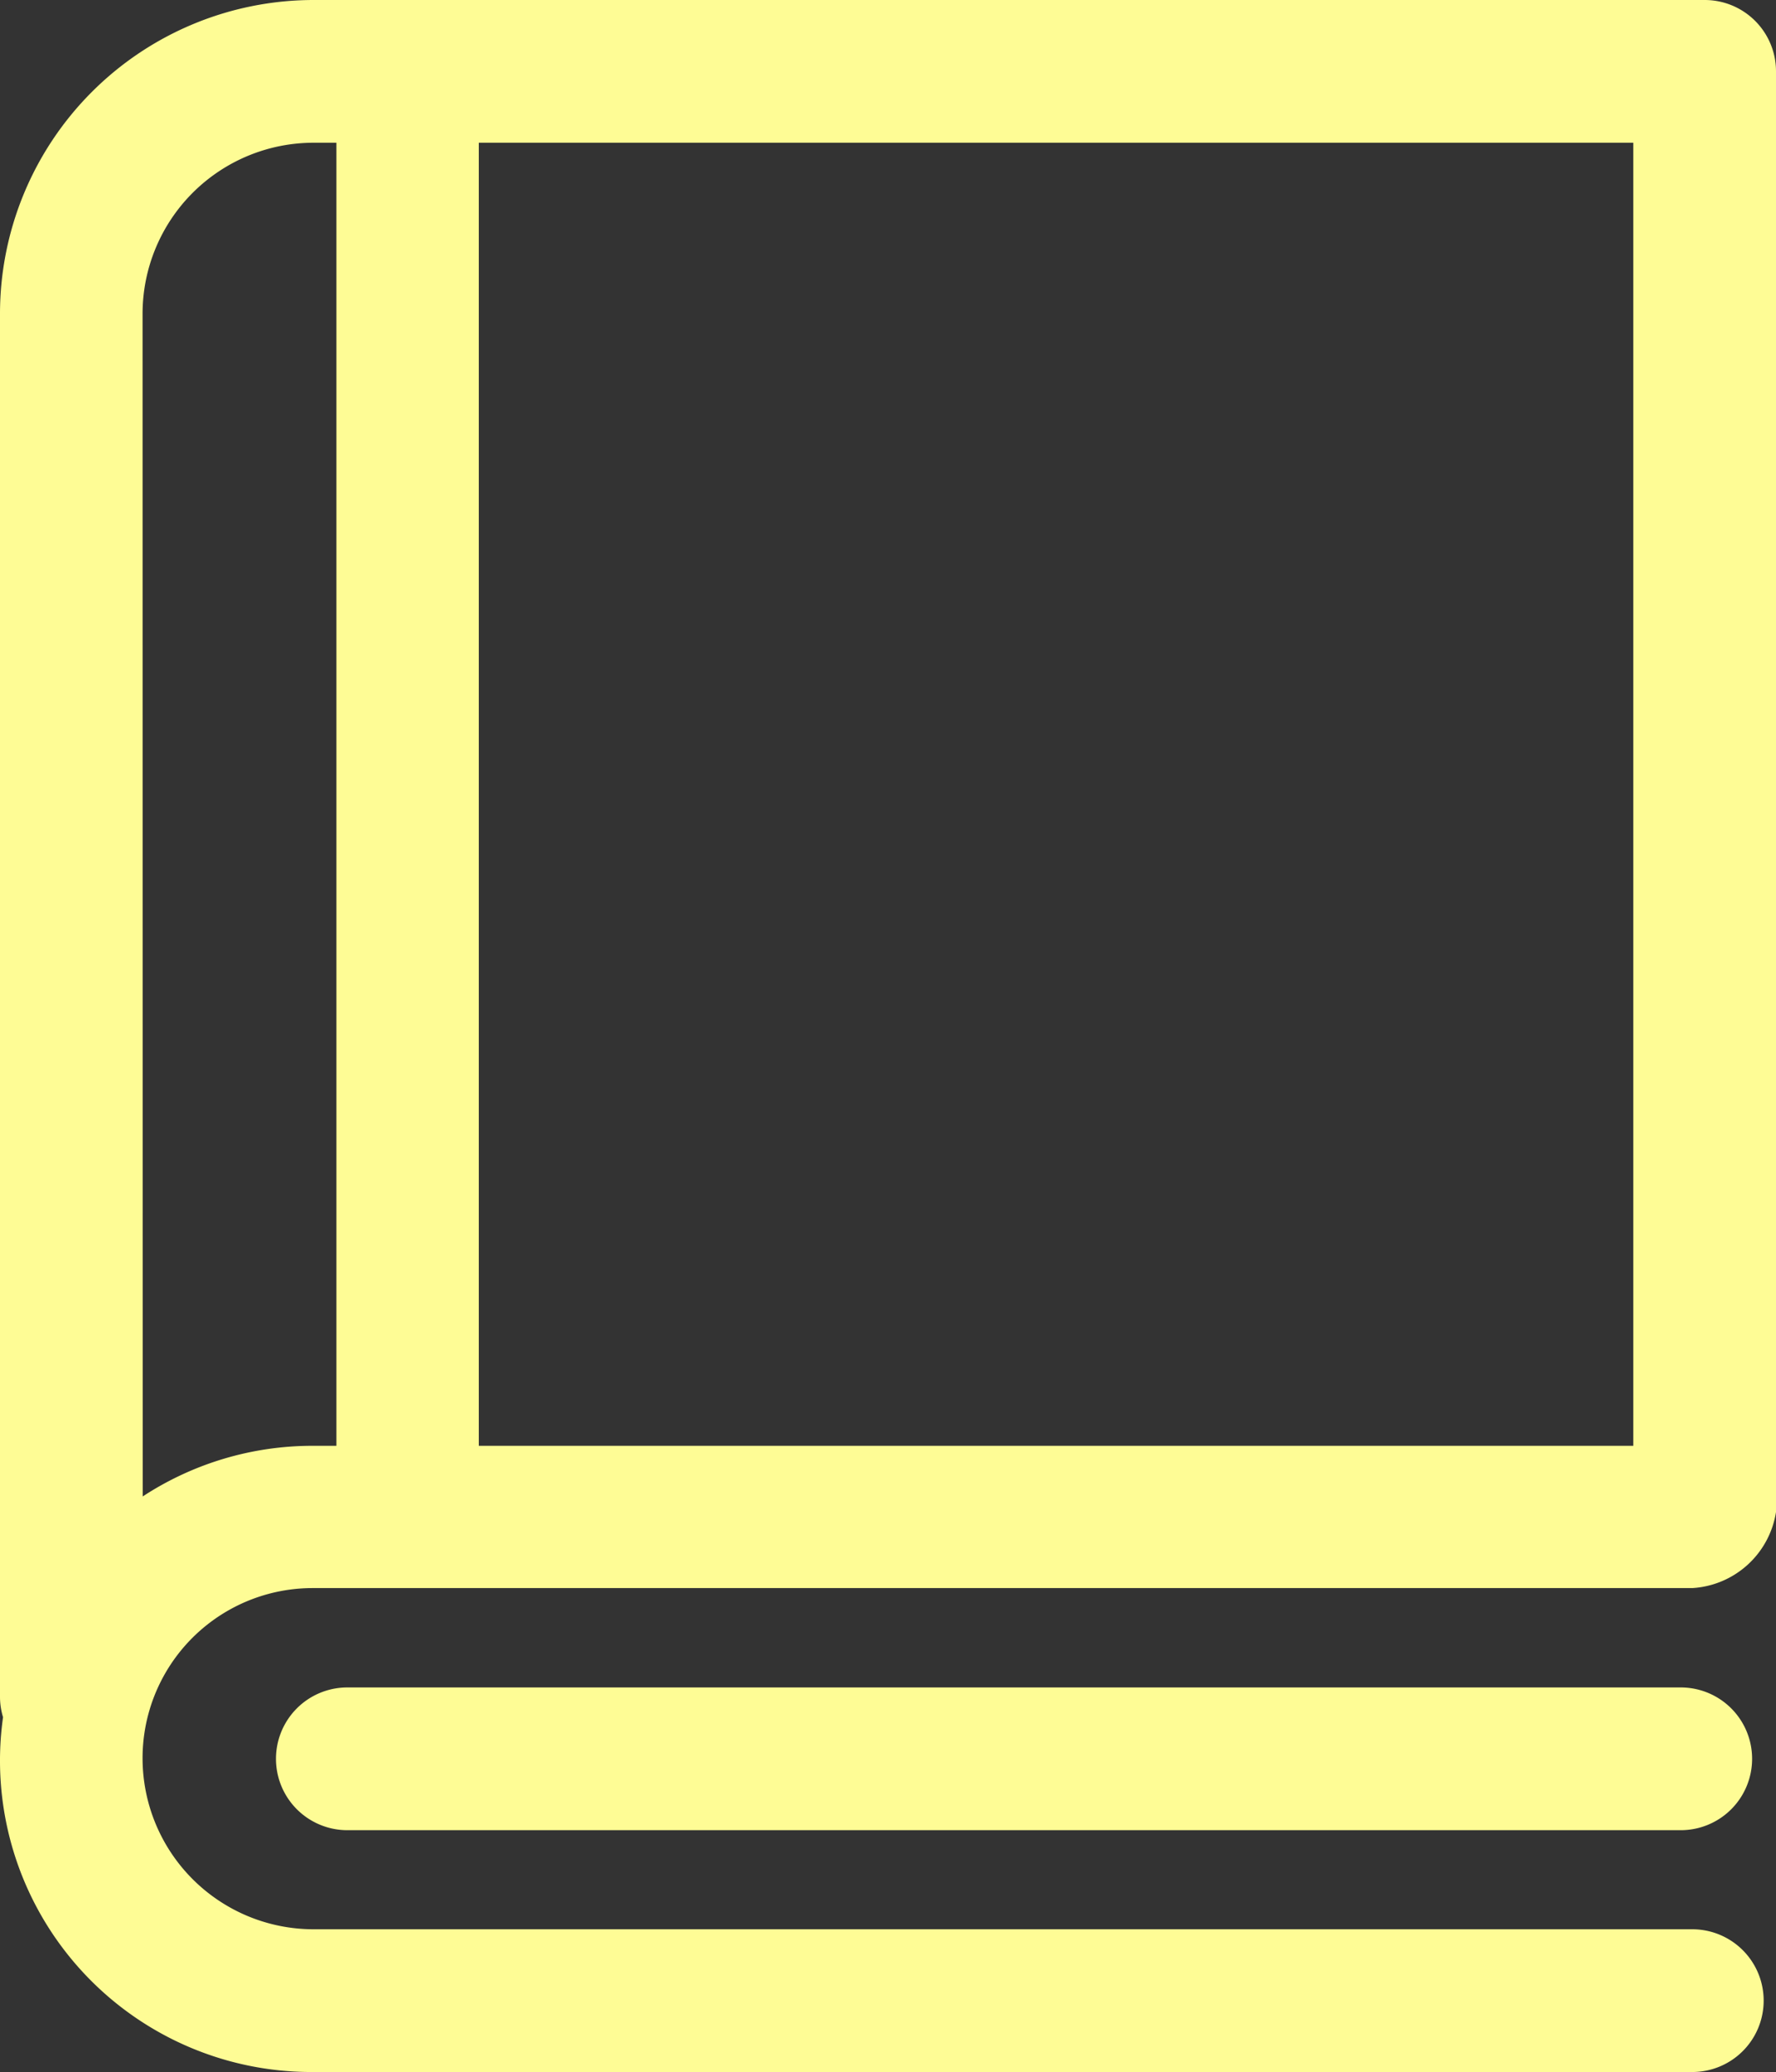
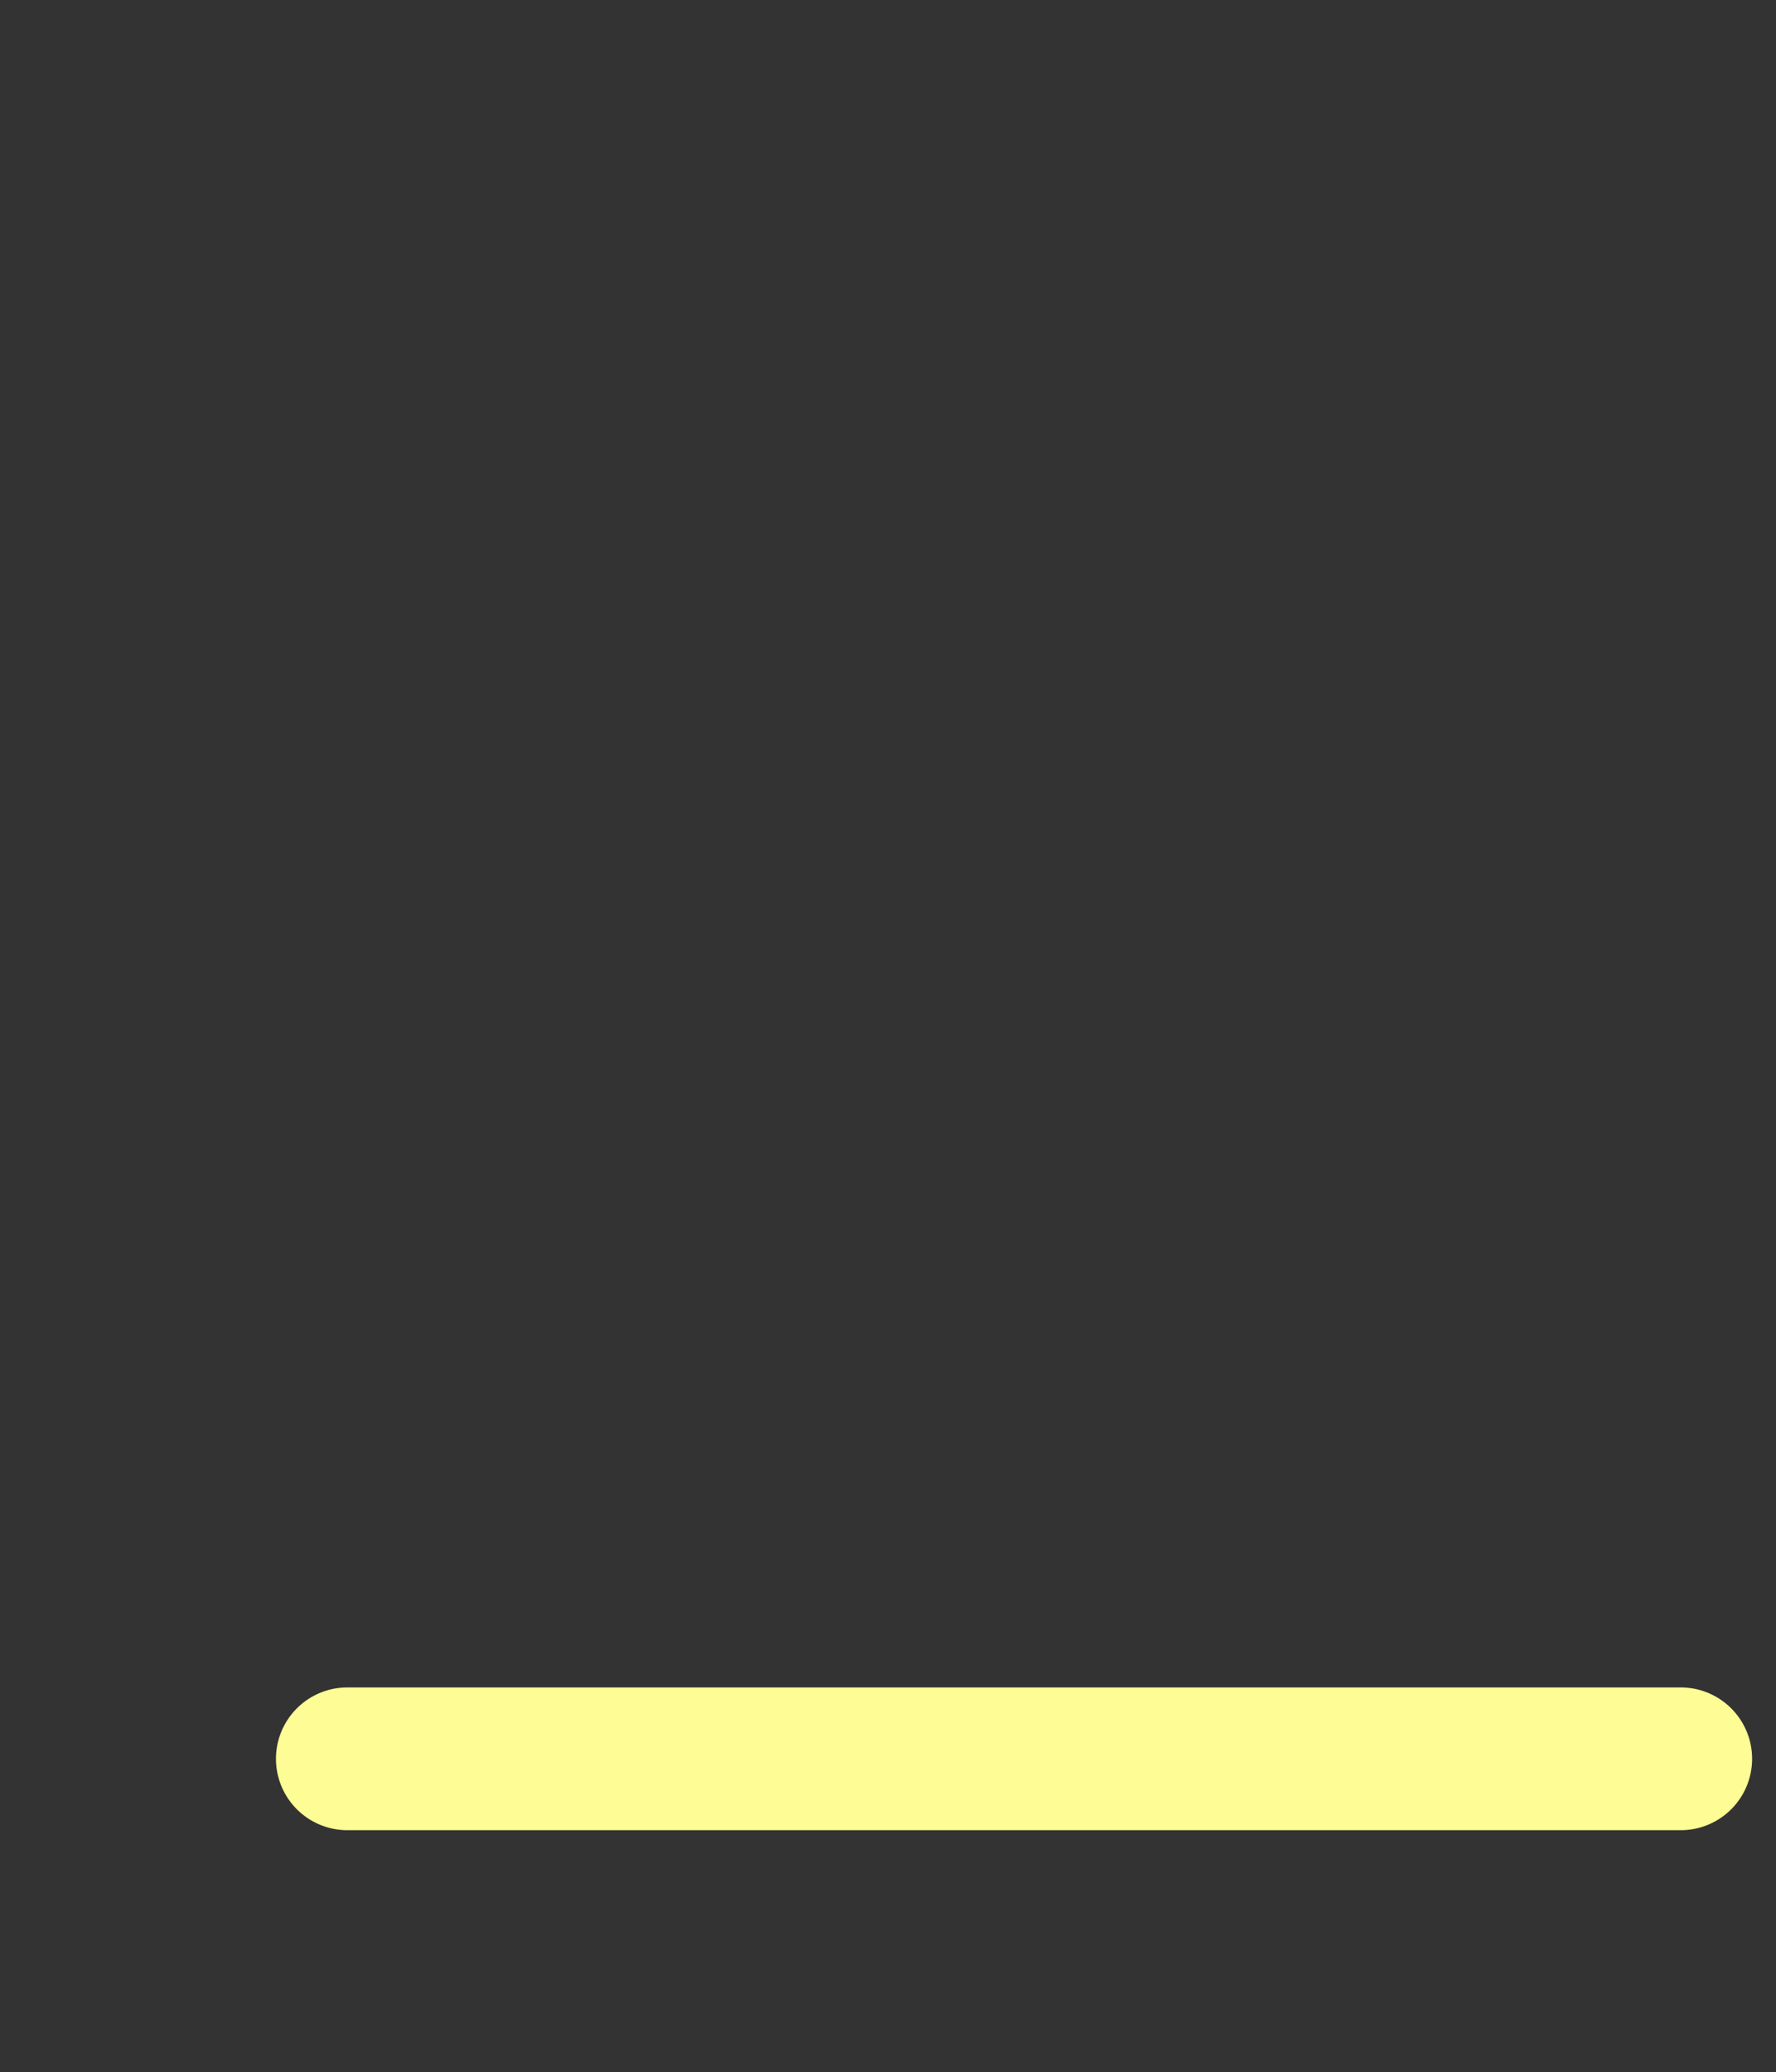
<svg xmlns="http://www.w3.org/2000/svg" width="38.58" height="45" viewBox="0 0 38.58 45">
  <rect x="0" y="0" width="38.58" height="45" fill="#333333" stroke="none" />
  <defs>
    <style>.a{fill:#fefc95;}</style>
  </defs>
  <g transform="translate(-11.42 -5)">
    <g transform="translate(11.42 5)">
-       <path class="a" d="M18.228,46.9a3.715,3.715,0,0,1-3.711-3.71,3.693,3.693,0,0,1,3.691-3.7H48.182A1.958,1.958,0,0,0,50,37.84V6.549A1.548,1.548,0,0,0,48.452,5H18.228a6.815,6.815,0,0,0-6.808,6.807V41.869a1.532,1.532,0,0,0,.066.425A6.763,6.763,0,0,0,18.228,50H48.182a1.549,1.549,0,0,0,0-3.1H18.228ZM46.9,36.4H21.821V8.1H46.9ZM14.517,11.807A3.715,3.715,0,0,1,18.228,8.1h.5V36.4h-.517a6.73,6.73,0,0,0-3.691,1.1Z" transform="translate(-11.42 -5)" />
      <path class="a" d="M24.961,78.3a1.549,1.549,0,0,0,0,3.1H53.927a1.549,1.549,0,0,0,0-3.1Z" transform="translate(-17.416 -41.652)" />
    </g>
  </g>
</svg>